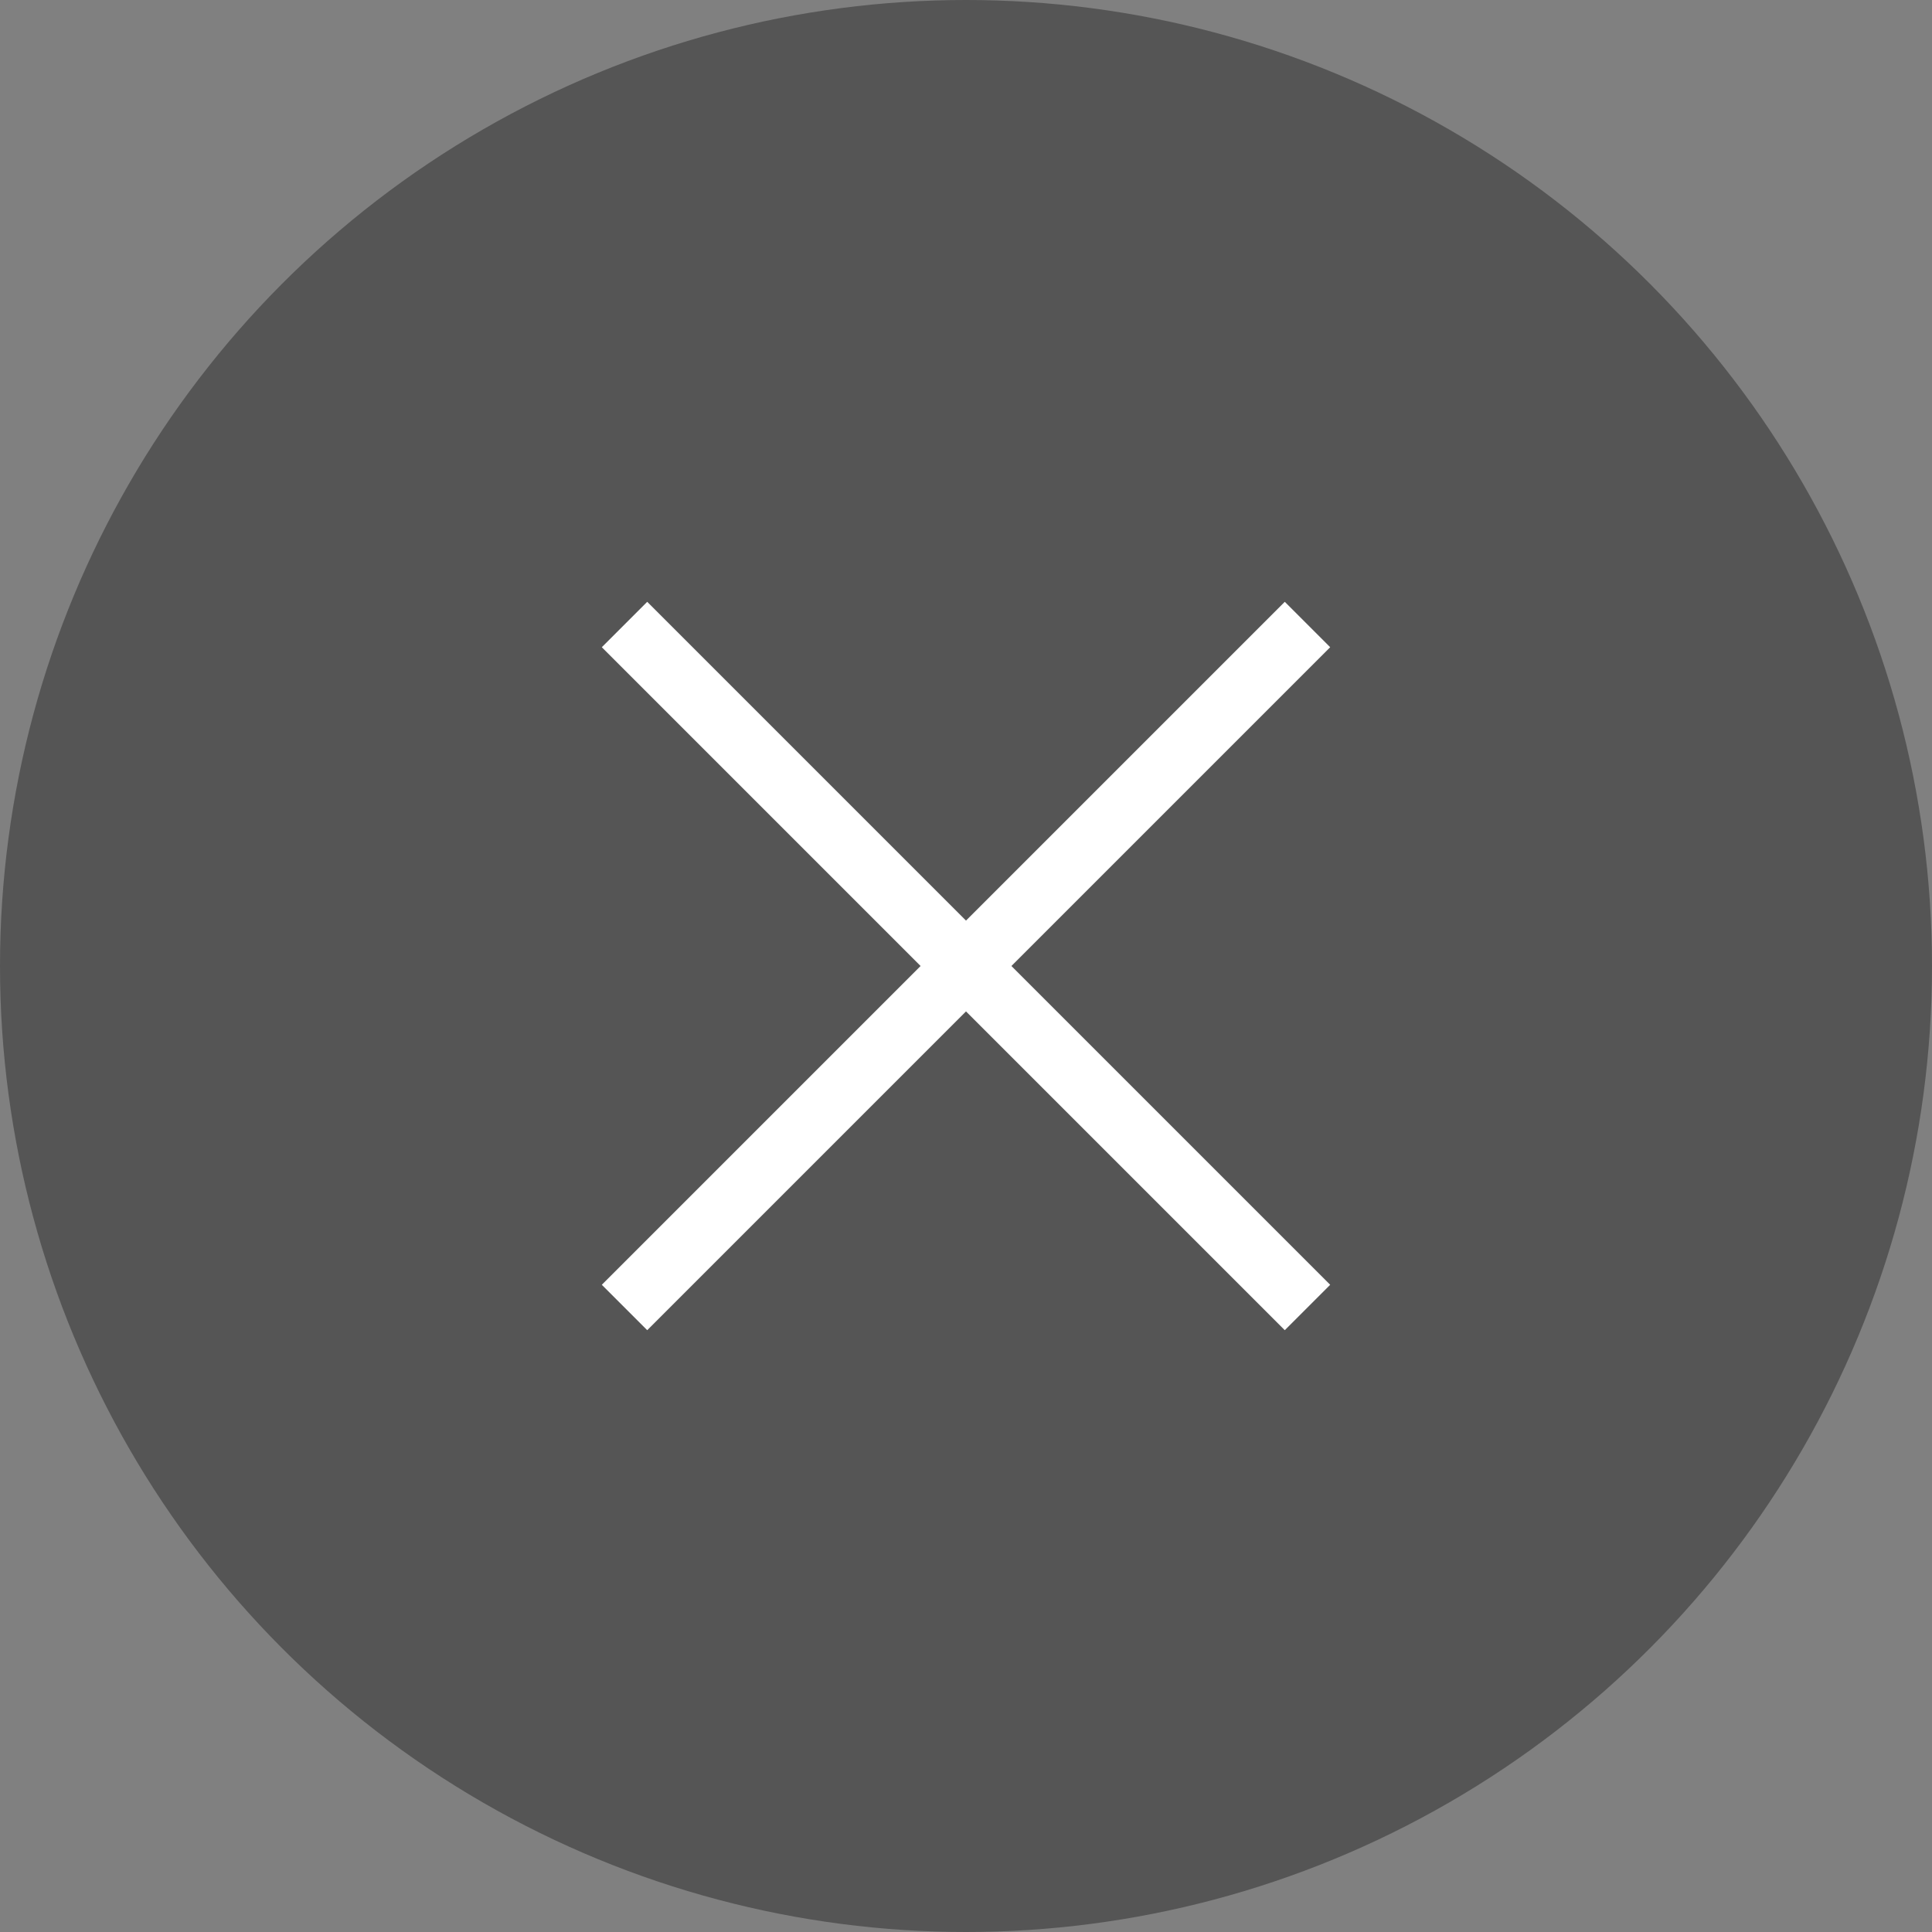
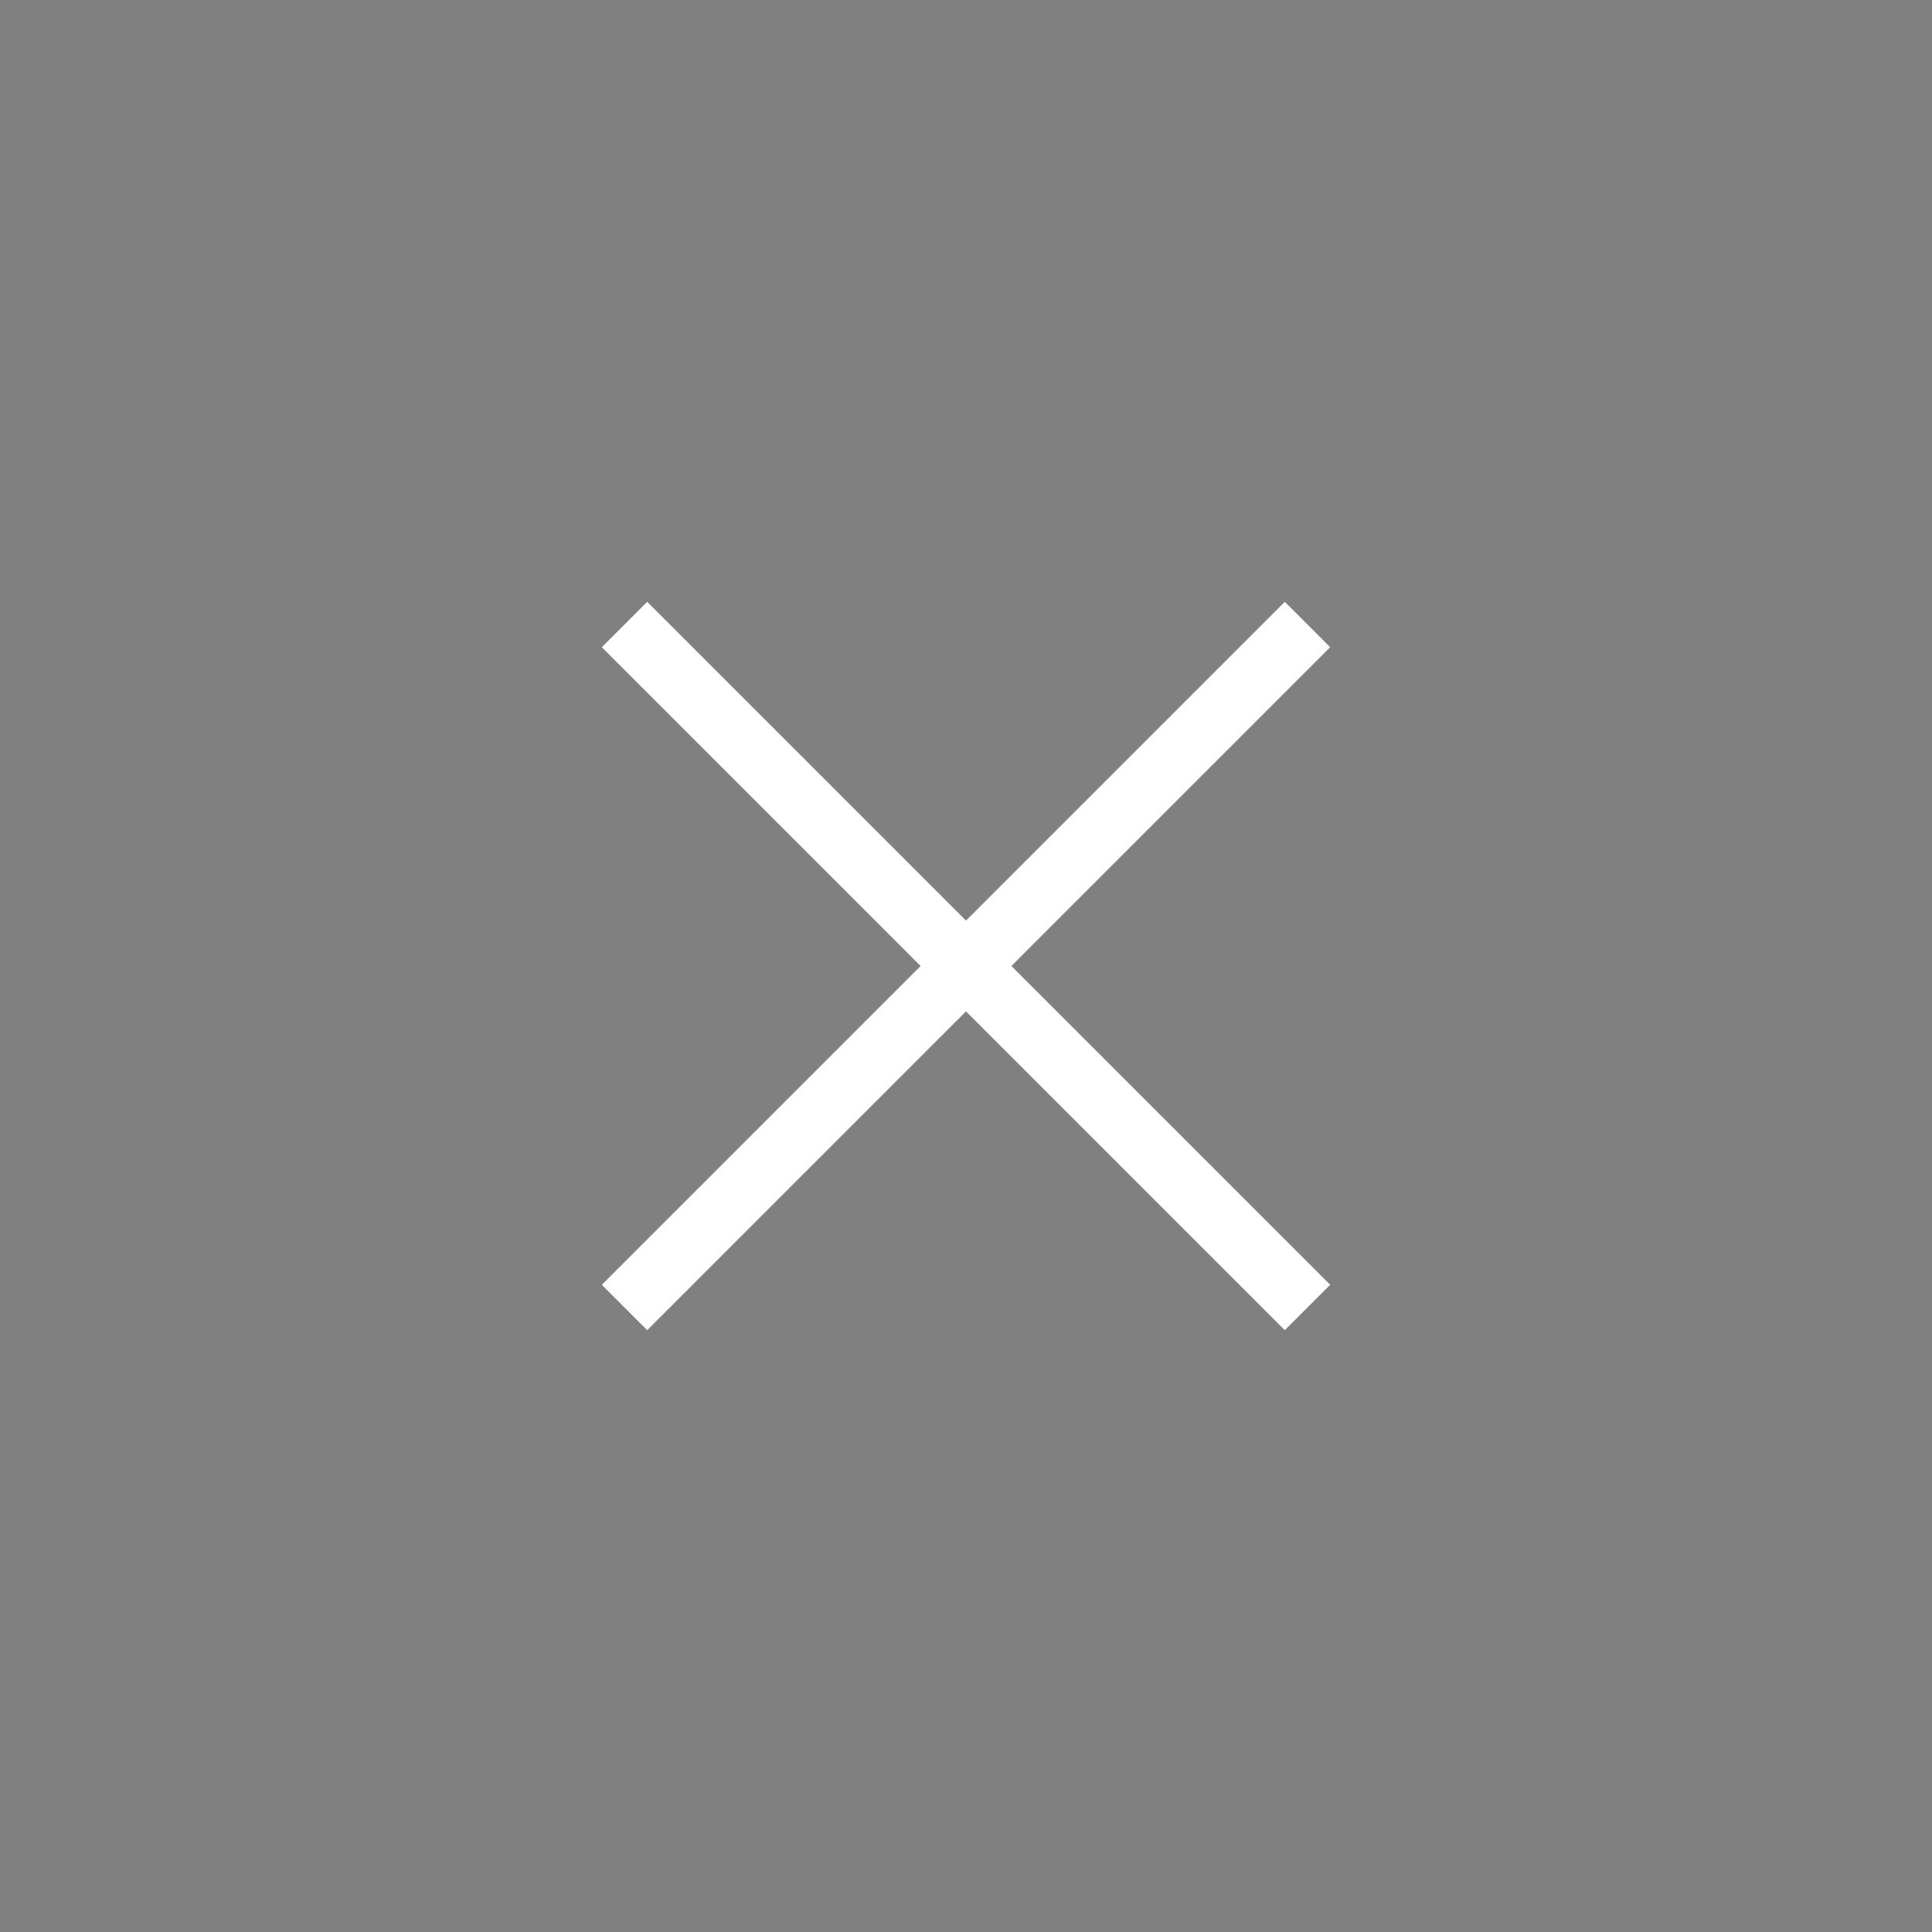
<svg xmlns="http://www.w3.org/2000/svg" id="_レイヤー_1" width="60" height="60" viewBox="0 0 60 60">
  <rect x="0" y="0" width="60" height="60" fill="#808080" stroke="none" />
  <defs>
    <style>.cls-1{fill:#555;}.cls-1,.cls-2{stroke-width:0px;}.cls-2{fill:#fff;}</style>
  </defs>
-   <circle class="cls-1" cx="30" cy="30" r="30" />
  <polygon class="cls-2" points="41.31 39.9 31.41 30 41.31 20.1 39.9 18.69 30 28.59 20.1 18.69 18.69 20.1 28.59 30 18.69 39.9 20.1 41.31 30 31.41 39.9 41.31 41.31 39.9" />
</svg>